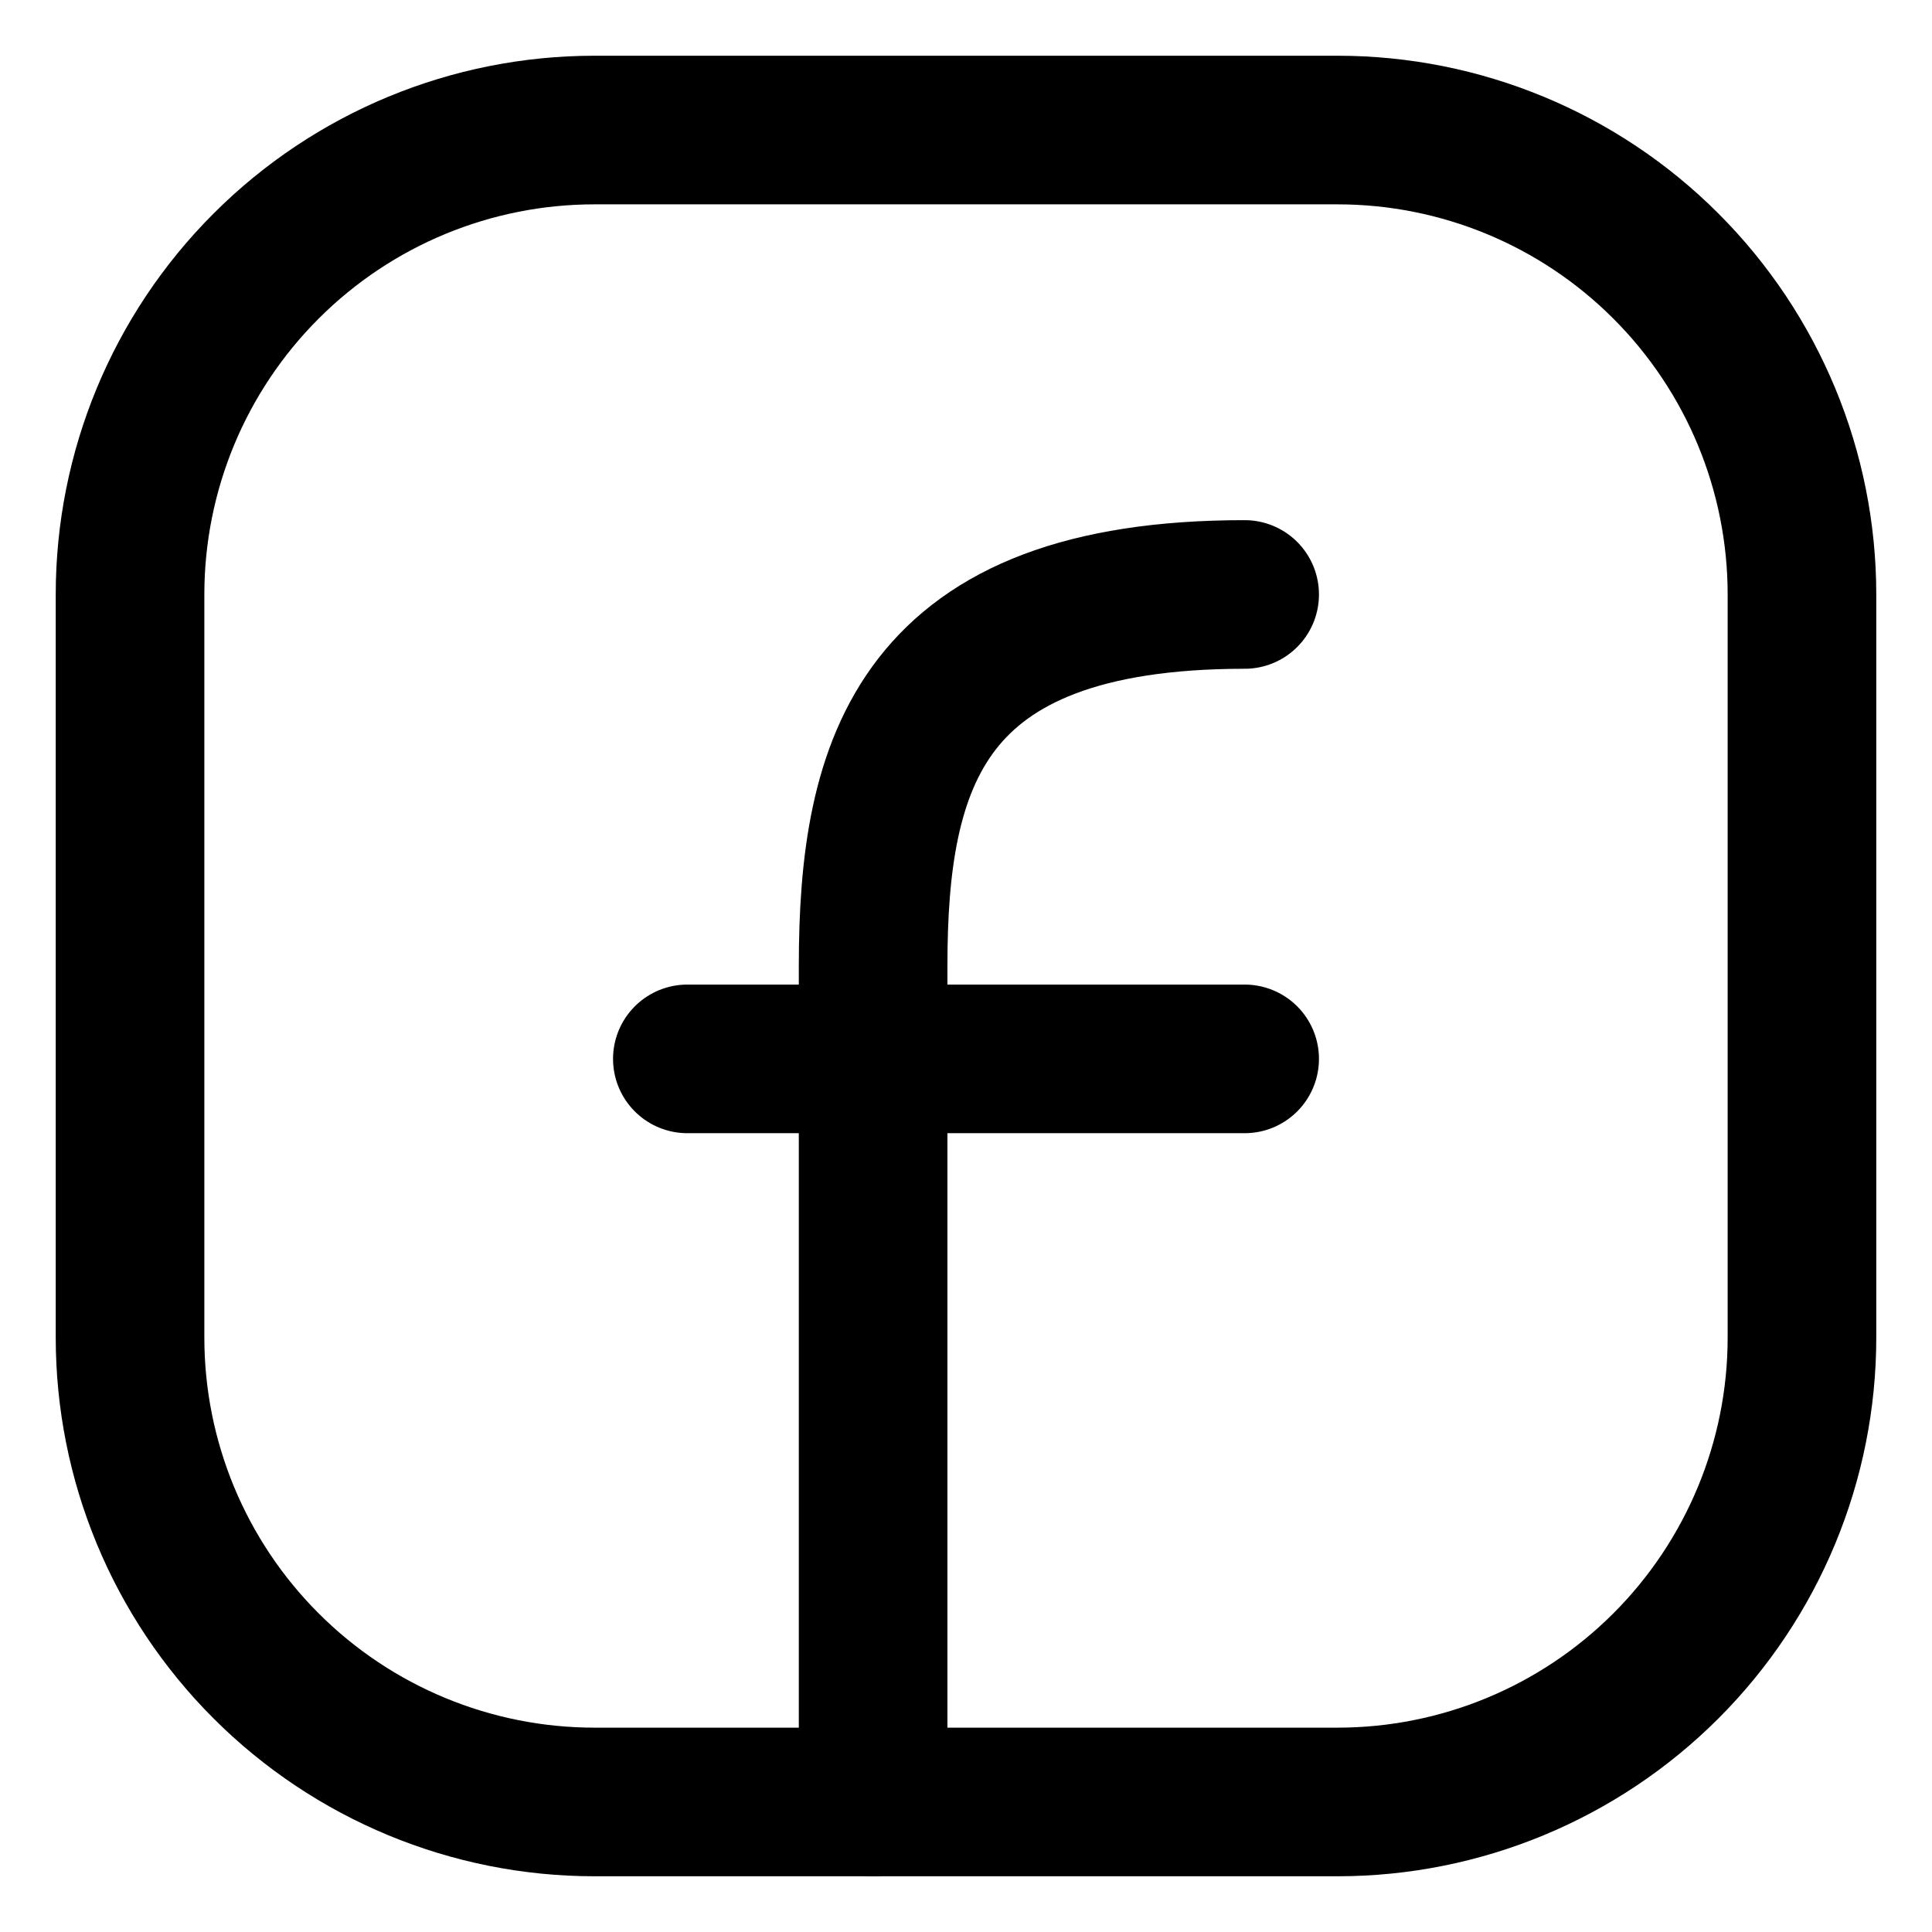
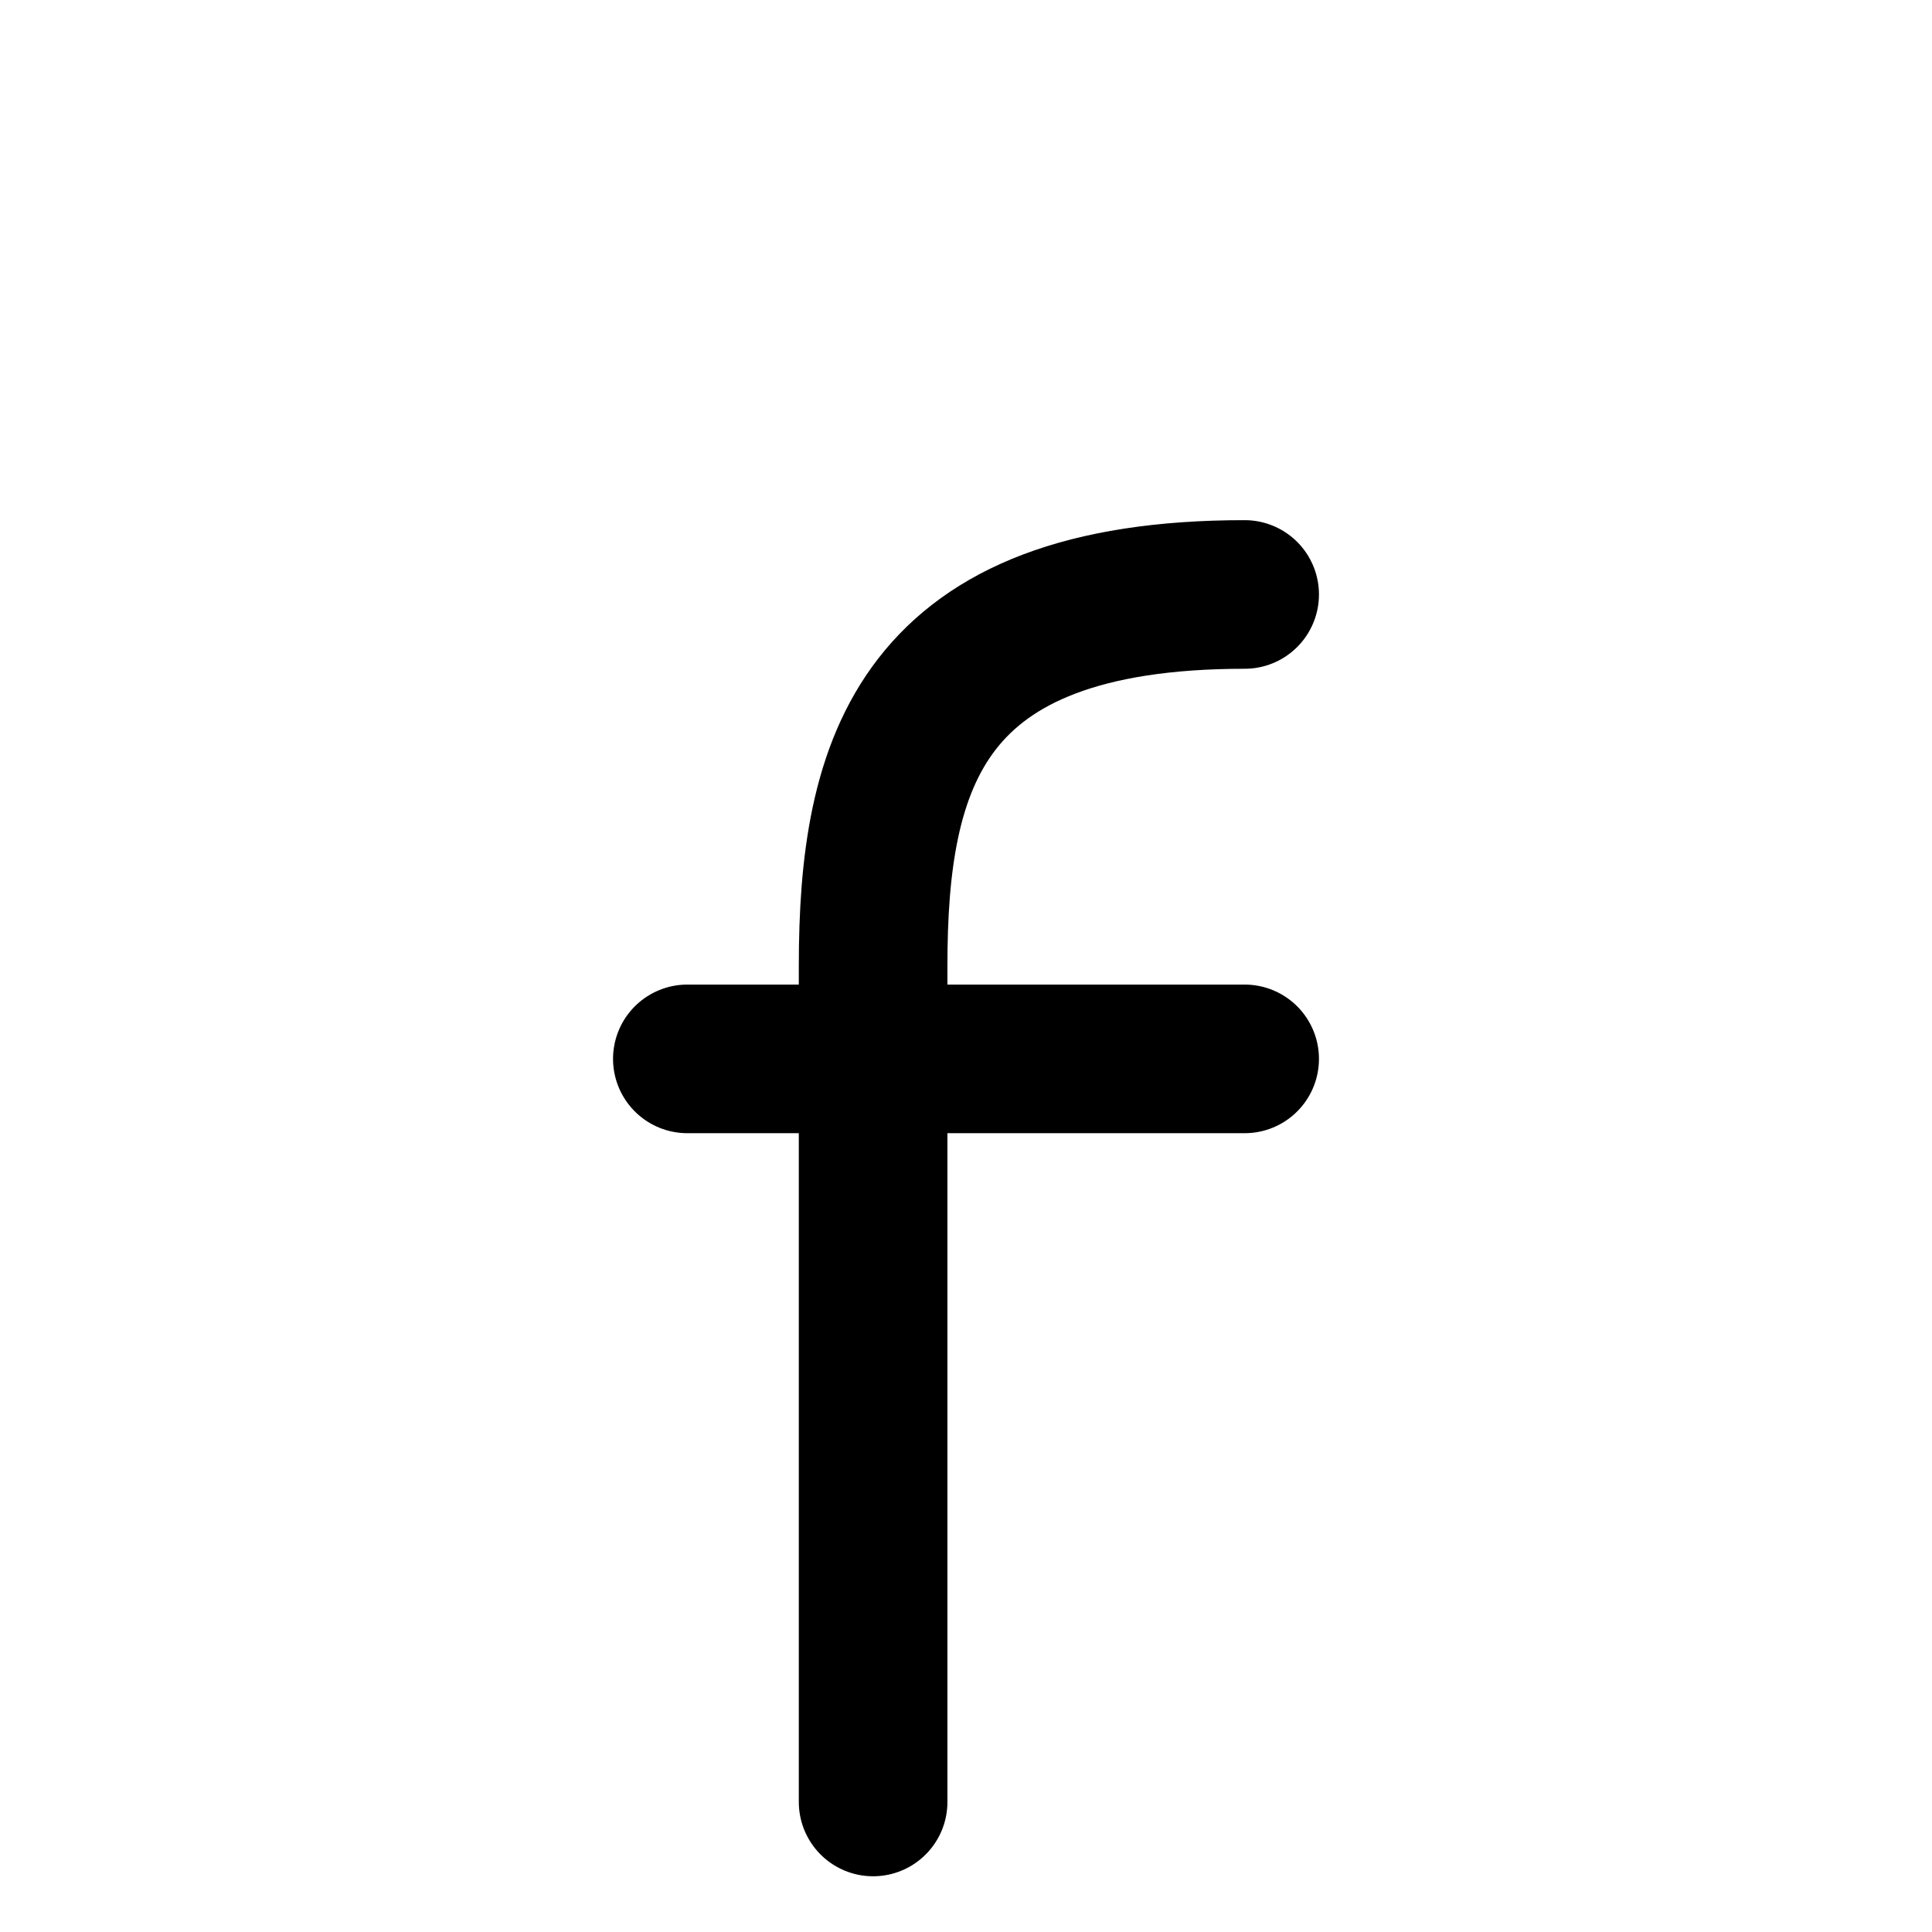
<svg xmlns="http://www.w3.org/2000/svg" width="26" height="26" viewBox="0 0 26 26" fill="none">
-   <path d="M24.25 8V18C24.25 19.658 23.591 21.247 22.419 22.419C21.247 23.591 19.658 24.25 18 24.25H8C6.342 24.25 4.753 23.591 3.581 22.419C2.408 21.247 1.75 19.658 1.75 18V8C1.75 6.342 2.408 4.753 3.581 3.581C4.753 2.408 6.342 1.75 8 1.75H18C19.658 1.75 21.247 2.408 22.419 3.581C23.591 4.753 24.25 6.342 24.25 8Z" stroke="black" stroke-width="2" stroke-linecap="round" stroke-linejoin="round" />
  <path d="M11.75 24.25V13C11.75 10.266 12.375 8 16.75 8M9.25 14.25H16.75" stroke="black" stroke-width="2" stroke-linecap="round" stroke-linejoin="round" />
</svg>